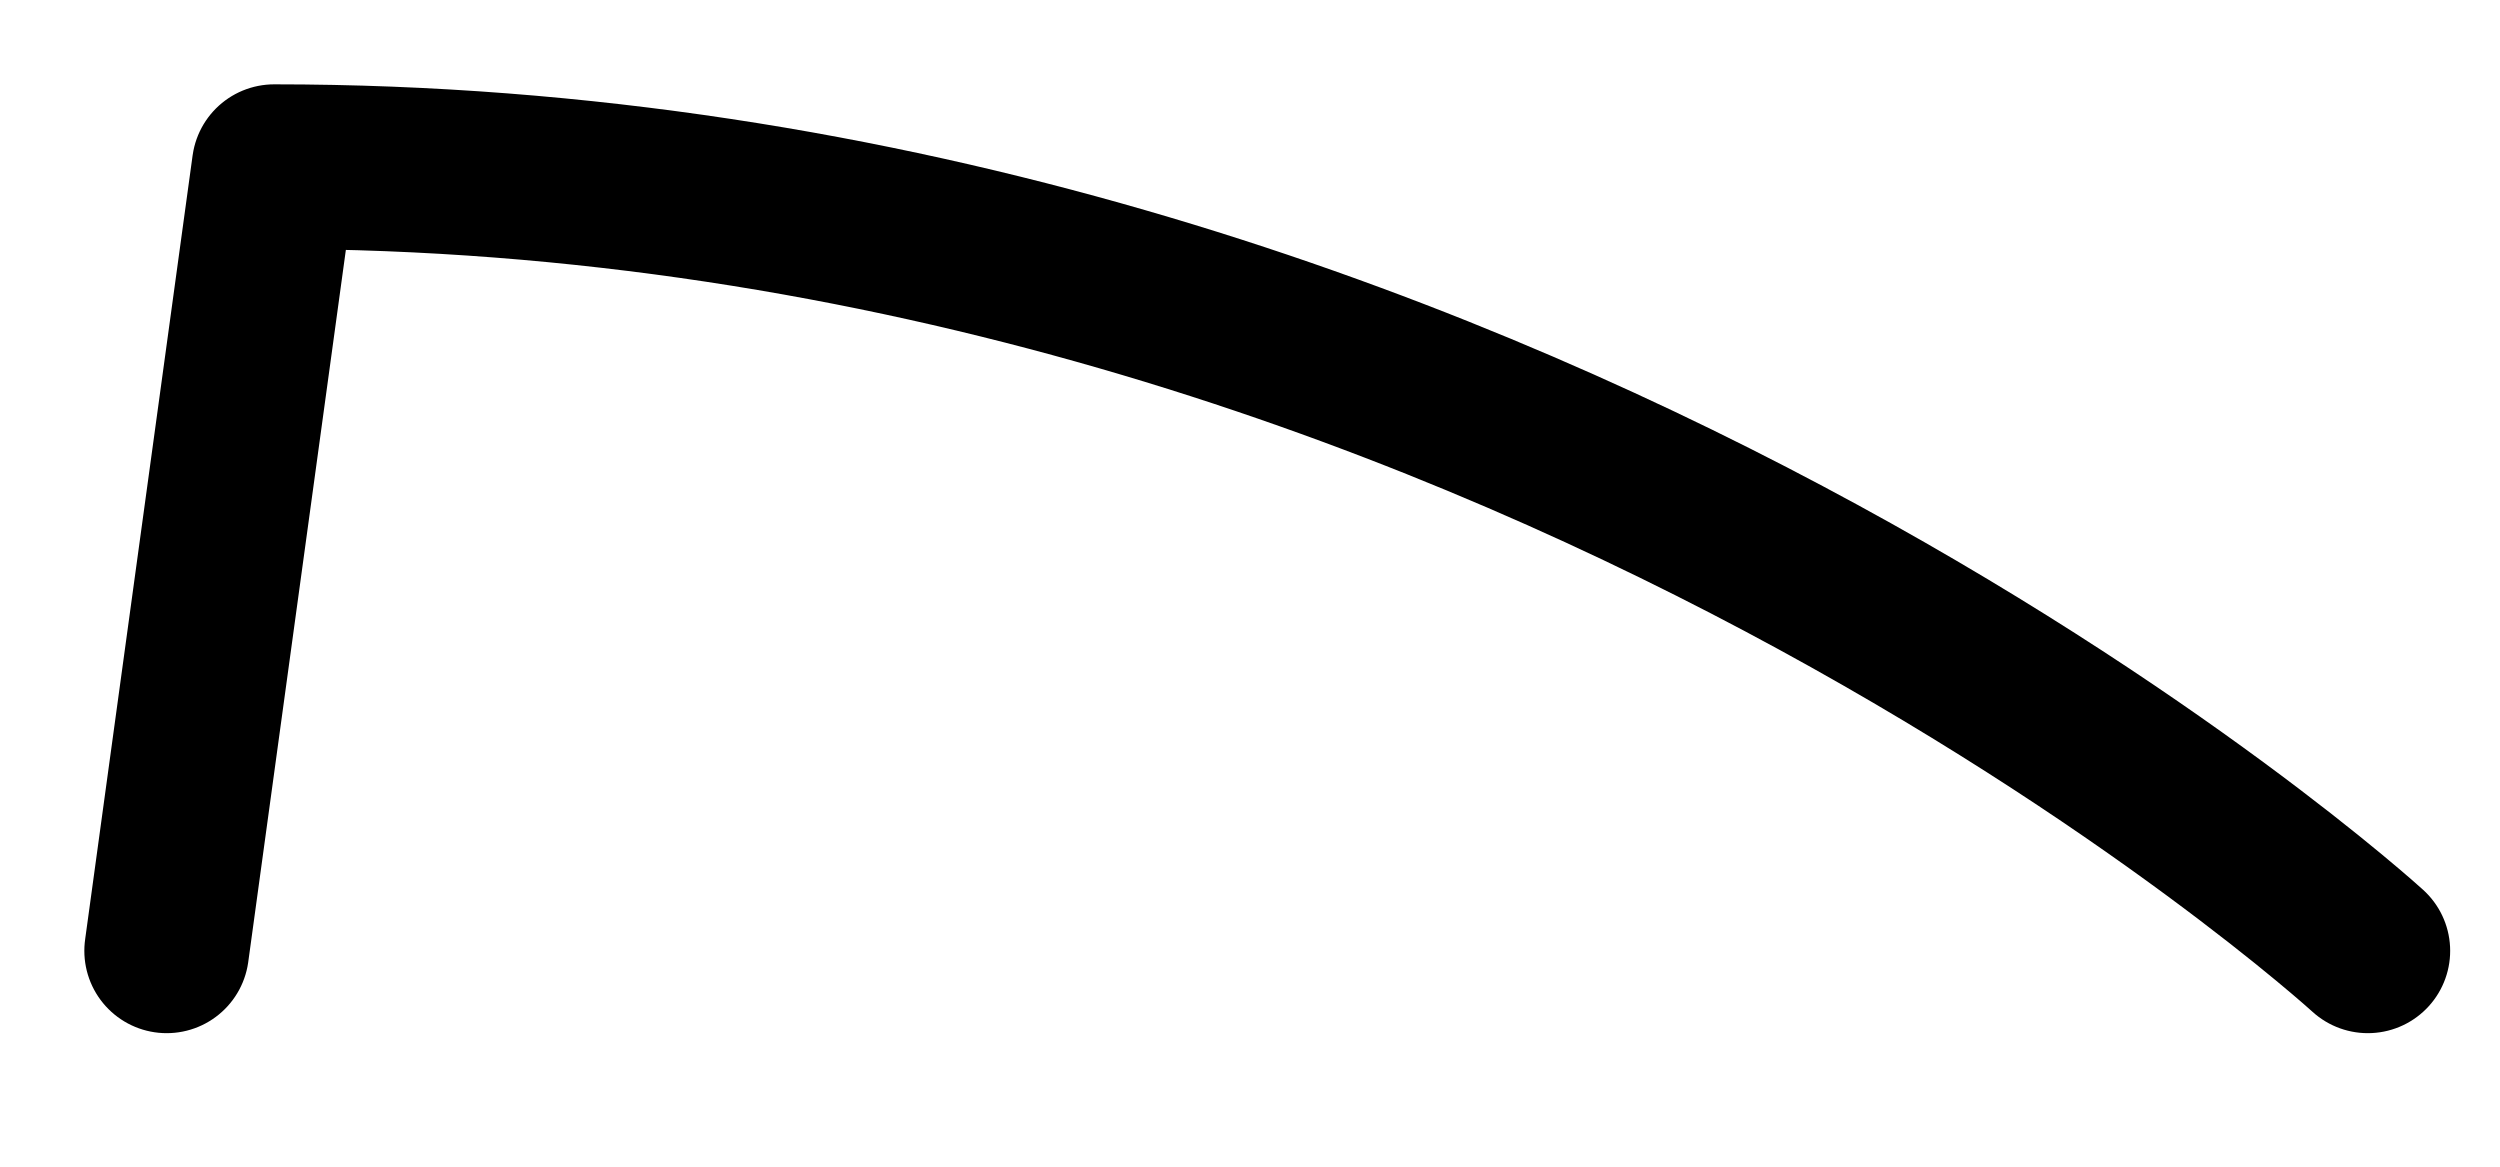
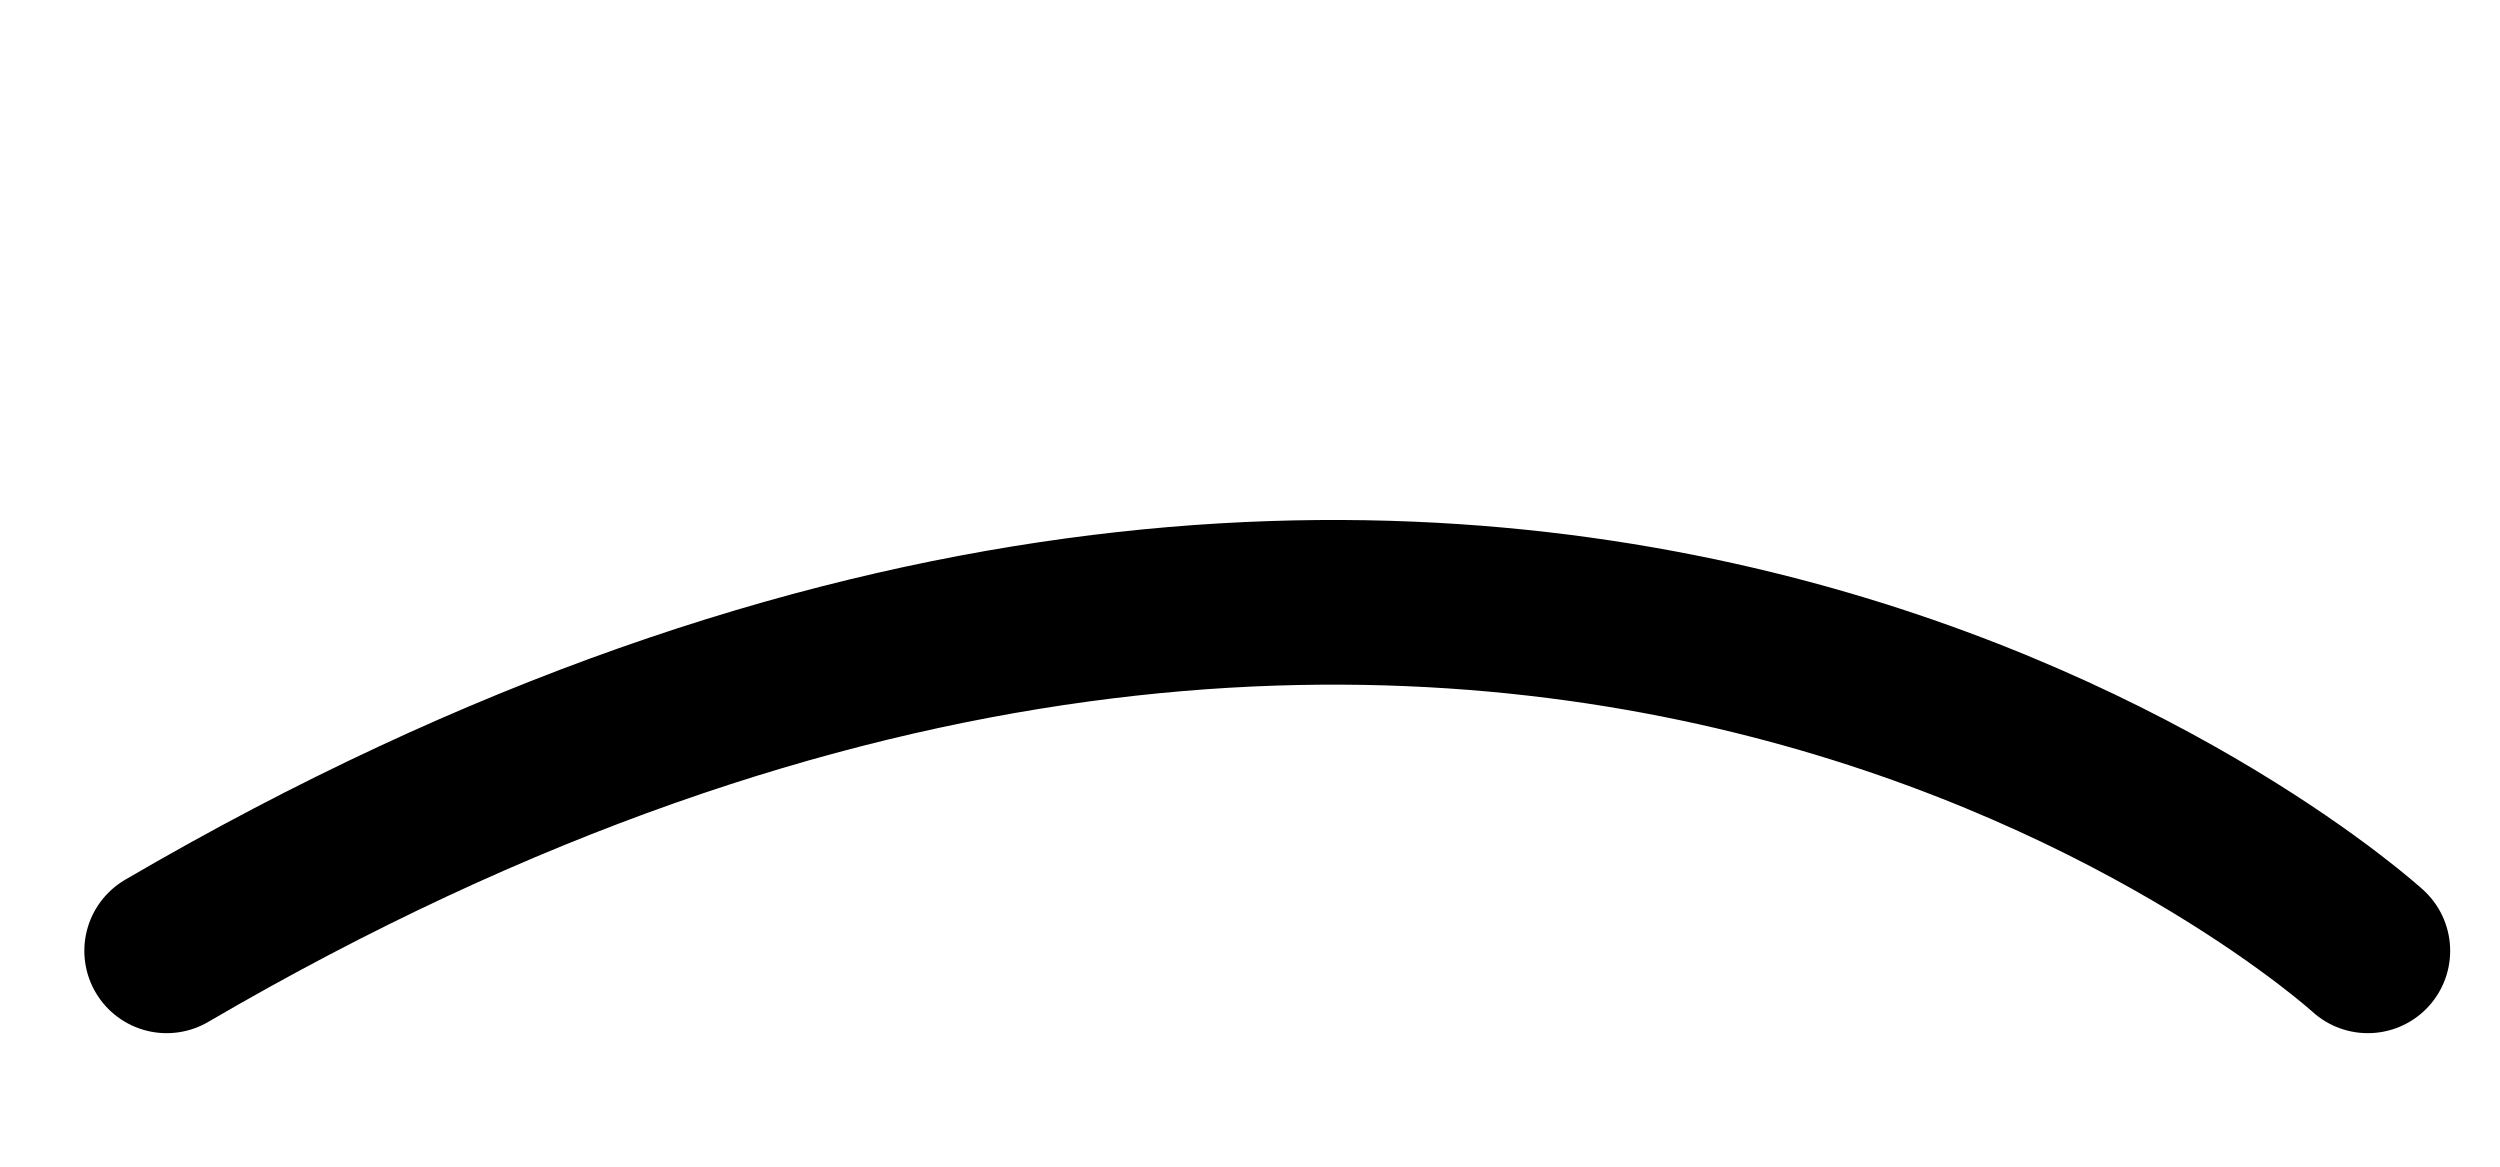
<svg xmlns="http://www.w3.org/2000/svg" fill="none" height="100%" overflow="visible" preserveAspectRatio="none" style="display: block;" viewBox="0 0 15 7" width="100%">
-   <path d="M1 5.705L1.645 1C9.053 1 14.207 5.705 14.207 5.705" id="Vector" stroke="#797B79" stroke-linecap="round" stroke-linejoin="round" stroke-width="0.988" style="stroke:#797B79;stroke:color(display-p3 0.474 0.484 0.476);stroke-opacity:1;" />
+   <path d="M1 5.705C9.053 1 14.207 5.705 14.207 5.705" id="Vector" stroke="#797B79" stroke-linecap="round" stroke-linejoin="round" stroke-width="0.988" style="stroke:#797B79;stroke:color(display-p3 0.474 0.484 0.476);stroke-opacity:1;" />
</svg>